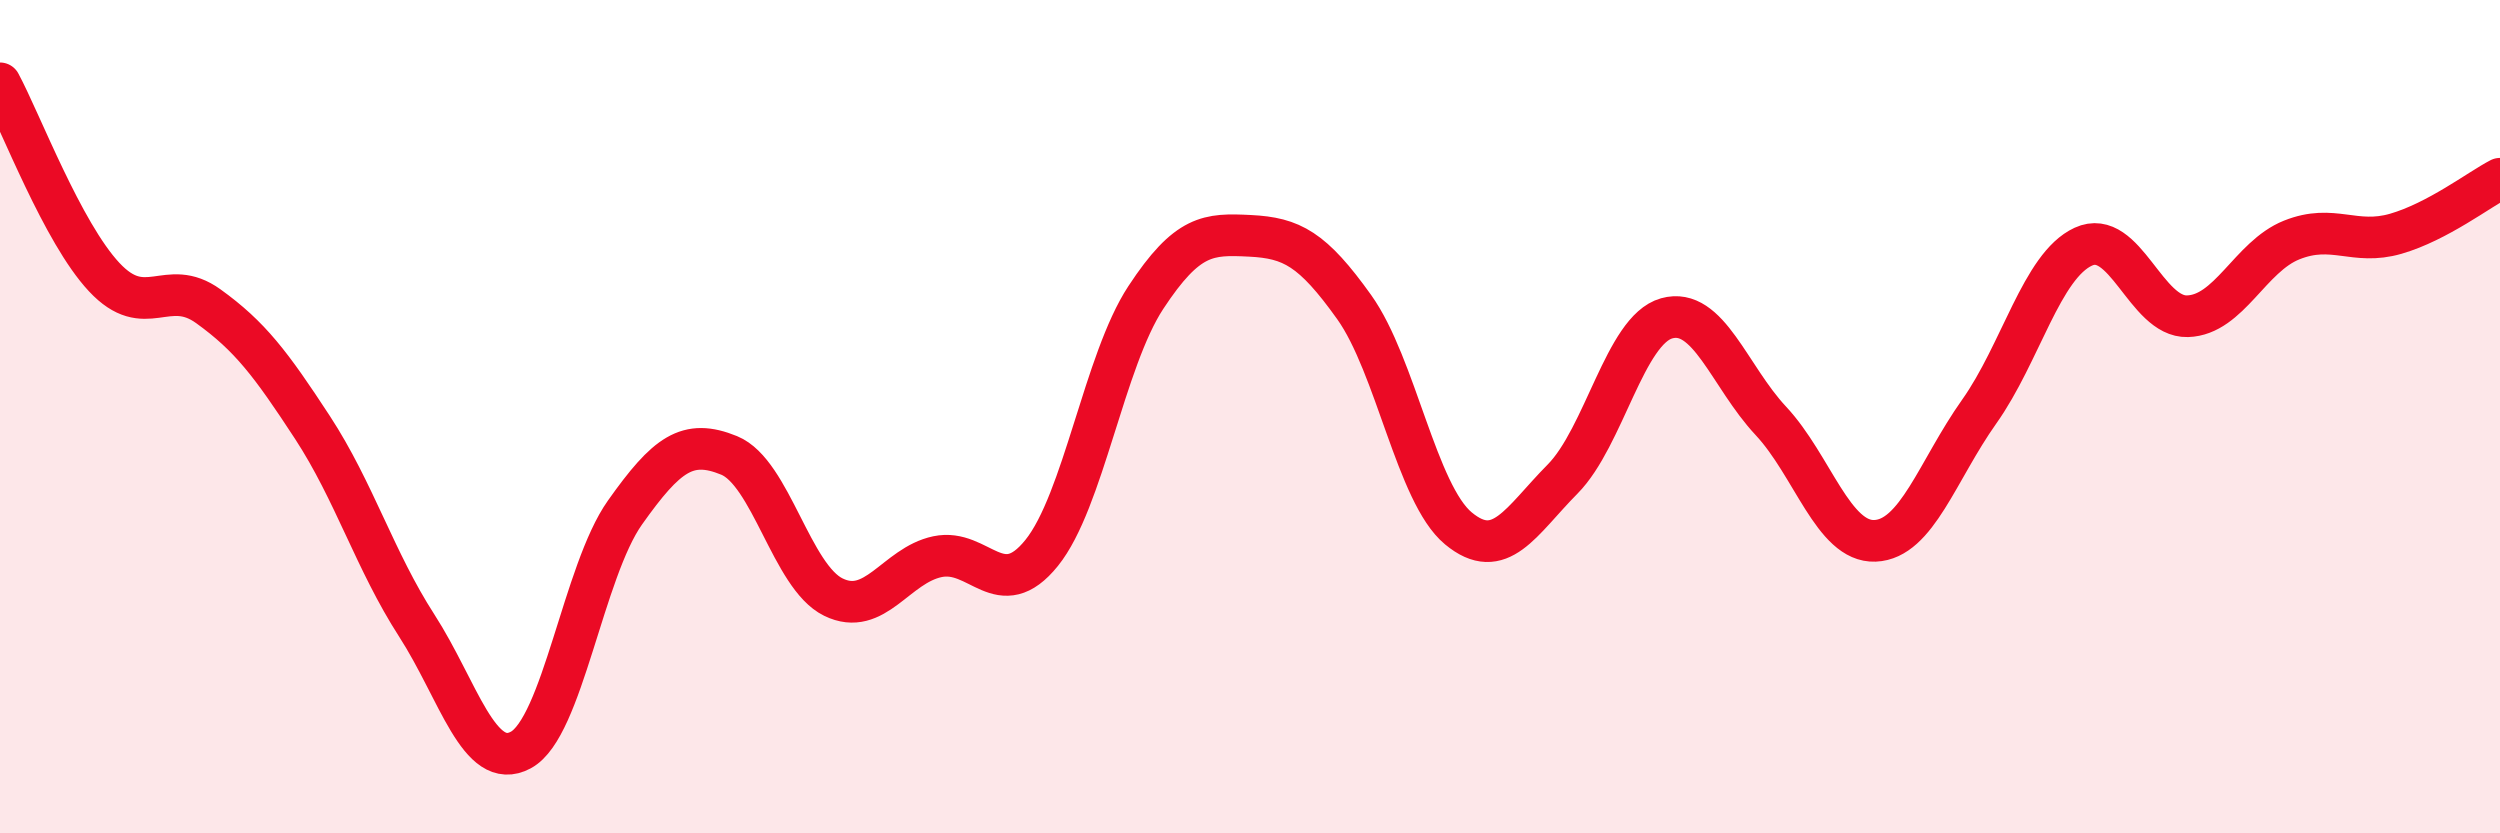
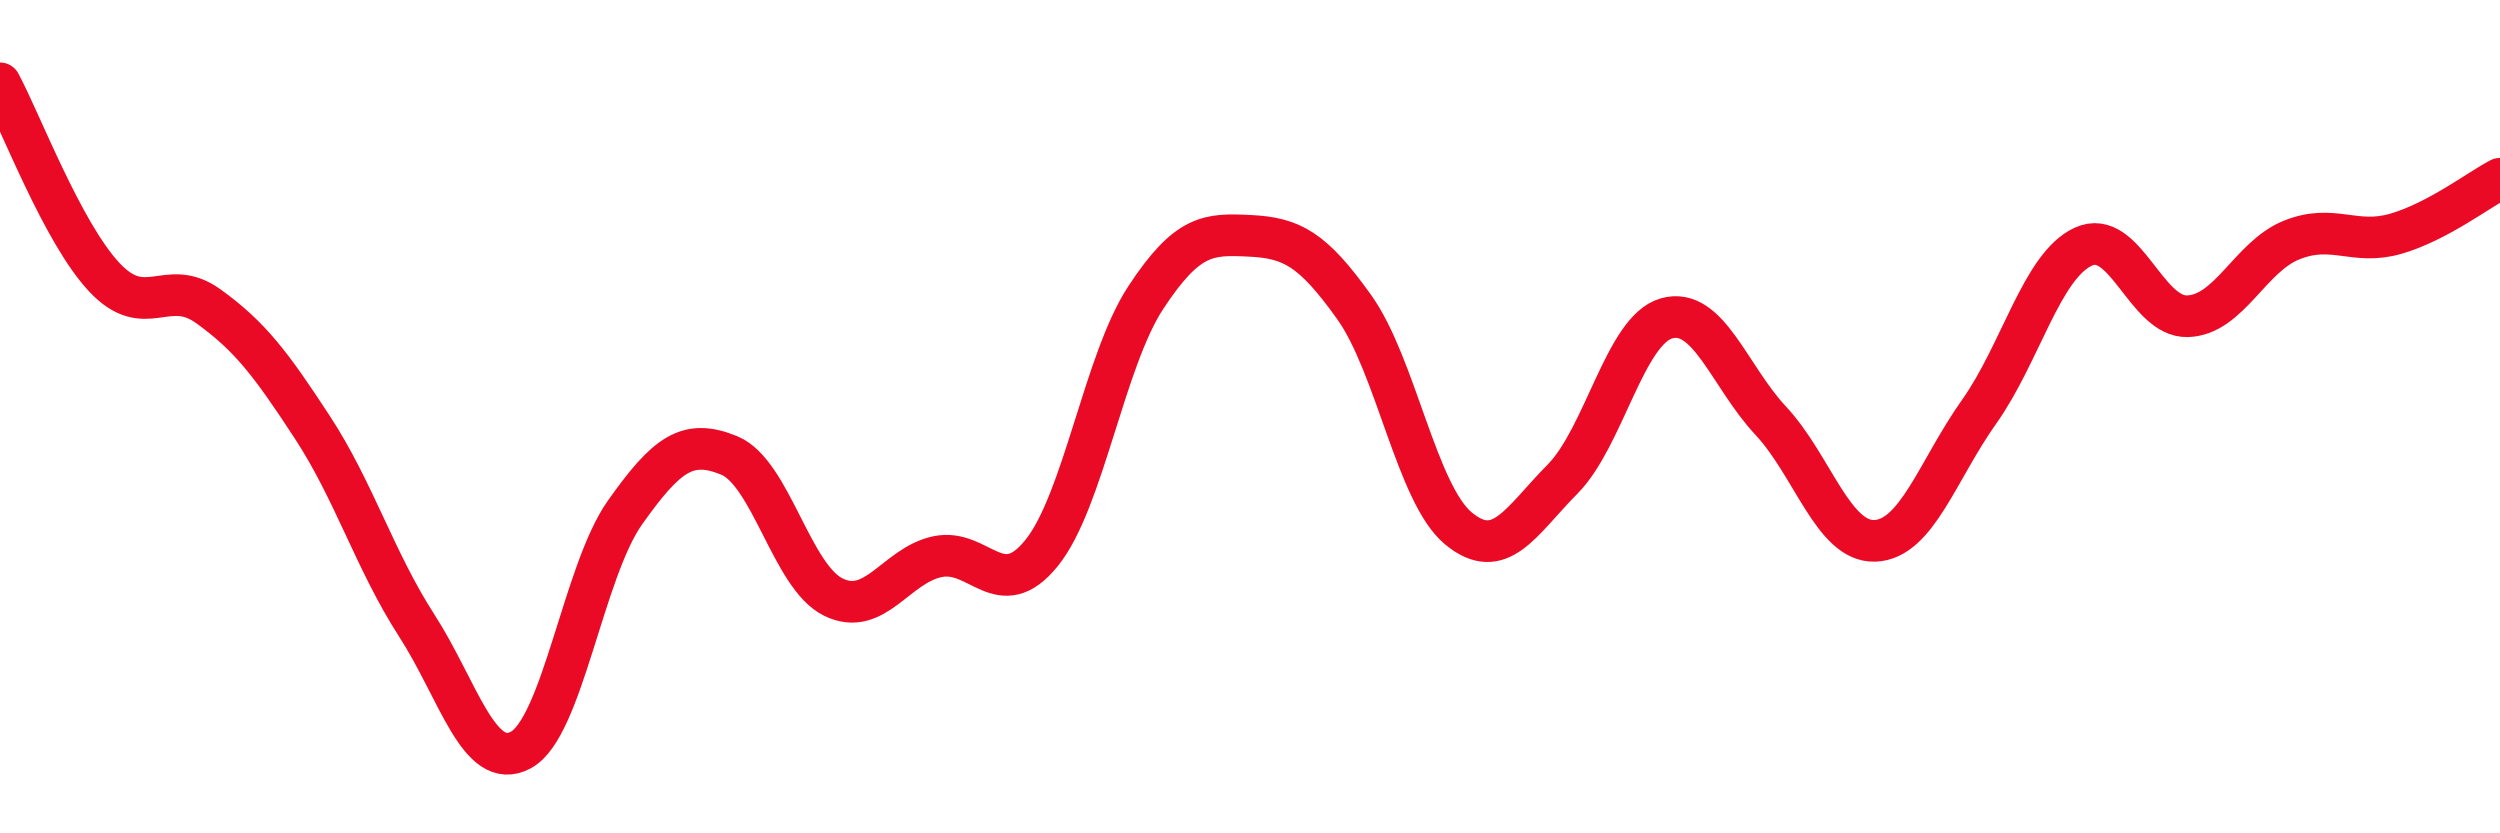
<svg xmlns="http://www.w3.org/2000/svg" width="60" height="20" viewBox="0 0 60 20">
-   <path d="M 0,2 C 0.5,2.93 1.5,5.58 2.5,6.65 C 3.5,7.72 4,6.63 5,7.35 C 6,8.07 6.5,8.73 7.5,10.26 C 8.5,11.79 9,13.46 10,15.01 C 11,16.56 11.5,18.54 12.5,18 C 13.5,17.46 14,13.71 15,12.3 C 16,10.89 16.5,10.52 17.5,10.93 C 18.5,11.34 19,13.84 20,14.33 C 21,14.82 21.5,13.57 22.5,13.36 C 23.5,13.15 24,14.51 25,13.27 C 26,12.03 26.5,8.66 27.5,7.14 C 28.5,5.62 29,5.61 30,5.66 C 31,5.71 31.5,5.97 32.5,7.37 C 33.5,8.77 34,11.85 35,12.68 C 36,13.51 36.5,12.51 37.5,11.5 C 38.5,10.49 39,7.92 40,7.64 C 41,7.36 41.5,9.03 42.5,10.1 C 43.5,11.17 44,13.02 45,12.98 C 46,12.94 46.5,11.29 47.5,9.88 C 48.5,8.47 49,6.38 50,5.92 C 51,5.46 51.5,7.62 52.5,7.59 C 53.5,7.56 54,6.16 55,5.76 C 56,5.36 56.5,5.9 57.5,5.61 C 58.5,5.32 59.5,4.55 60,4.29L60 20L0 20Z" fill="#EB0A25" opacity="0.1" stroke-linecap="round" stroke-linejoin="round" />
  <path d="M 0,2 C 0.5,2.93 1.5,5.58 2.5,6.65 C 3.5,7.72 4,6.63 5,7.35 C 6,8.07 6.5,8.73 7.5,10.26 C 8.5,11.79 9,13.46 10,15.01 C 11,16.56 11.5,18.54 12.5,18 C 13.5,17.46 14,13.71 15,12.3 C 16,10.89 16.5,10.52 17.5,10.93 C 18.5,11.34 19,13.84 20,14.33 C 21,14.82 21.5,13.57 22.5,13.36 C 23.5,13.15 24,14.51 25,13.27 C 26,12.03 26.5,8.66 27.5,7.14 C 28.5,5.62 29,5.61 30,5.66 C 31,5.71 31.5,5.97 32.5,7.37 C 33.5,8.77 34,11.85 35,12.68 C 36,13.51 36.5,12.51 37.5,11.5 C 38.5,10.49 39,7.92 40,7.64 C 41,7.36 41.5,9.03 42.5,10.1 C 43.5,11.17 44,13.02 45,12.98 C 46,12.94 46.5,11.29 47.5,9.88 C 48.5,8.47 49,6.38 50,5.92 C 51,5.46 51.5,7.62 52.5,7.59 C 53.5,7.56 54,6.16 55,5.76 C 56,5.36 56.5,5.9 57.5,5.61 C 58.5,5.32 59.5,4.55 60,4.29" stroke="#EB0A25" stroke-width="1" fill="none" stroke-linecap="round" stroke-linejoin="round" />
</svg>